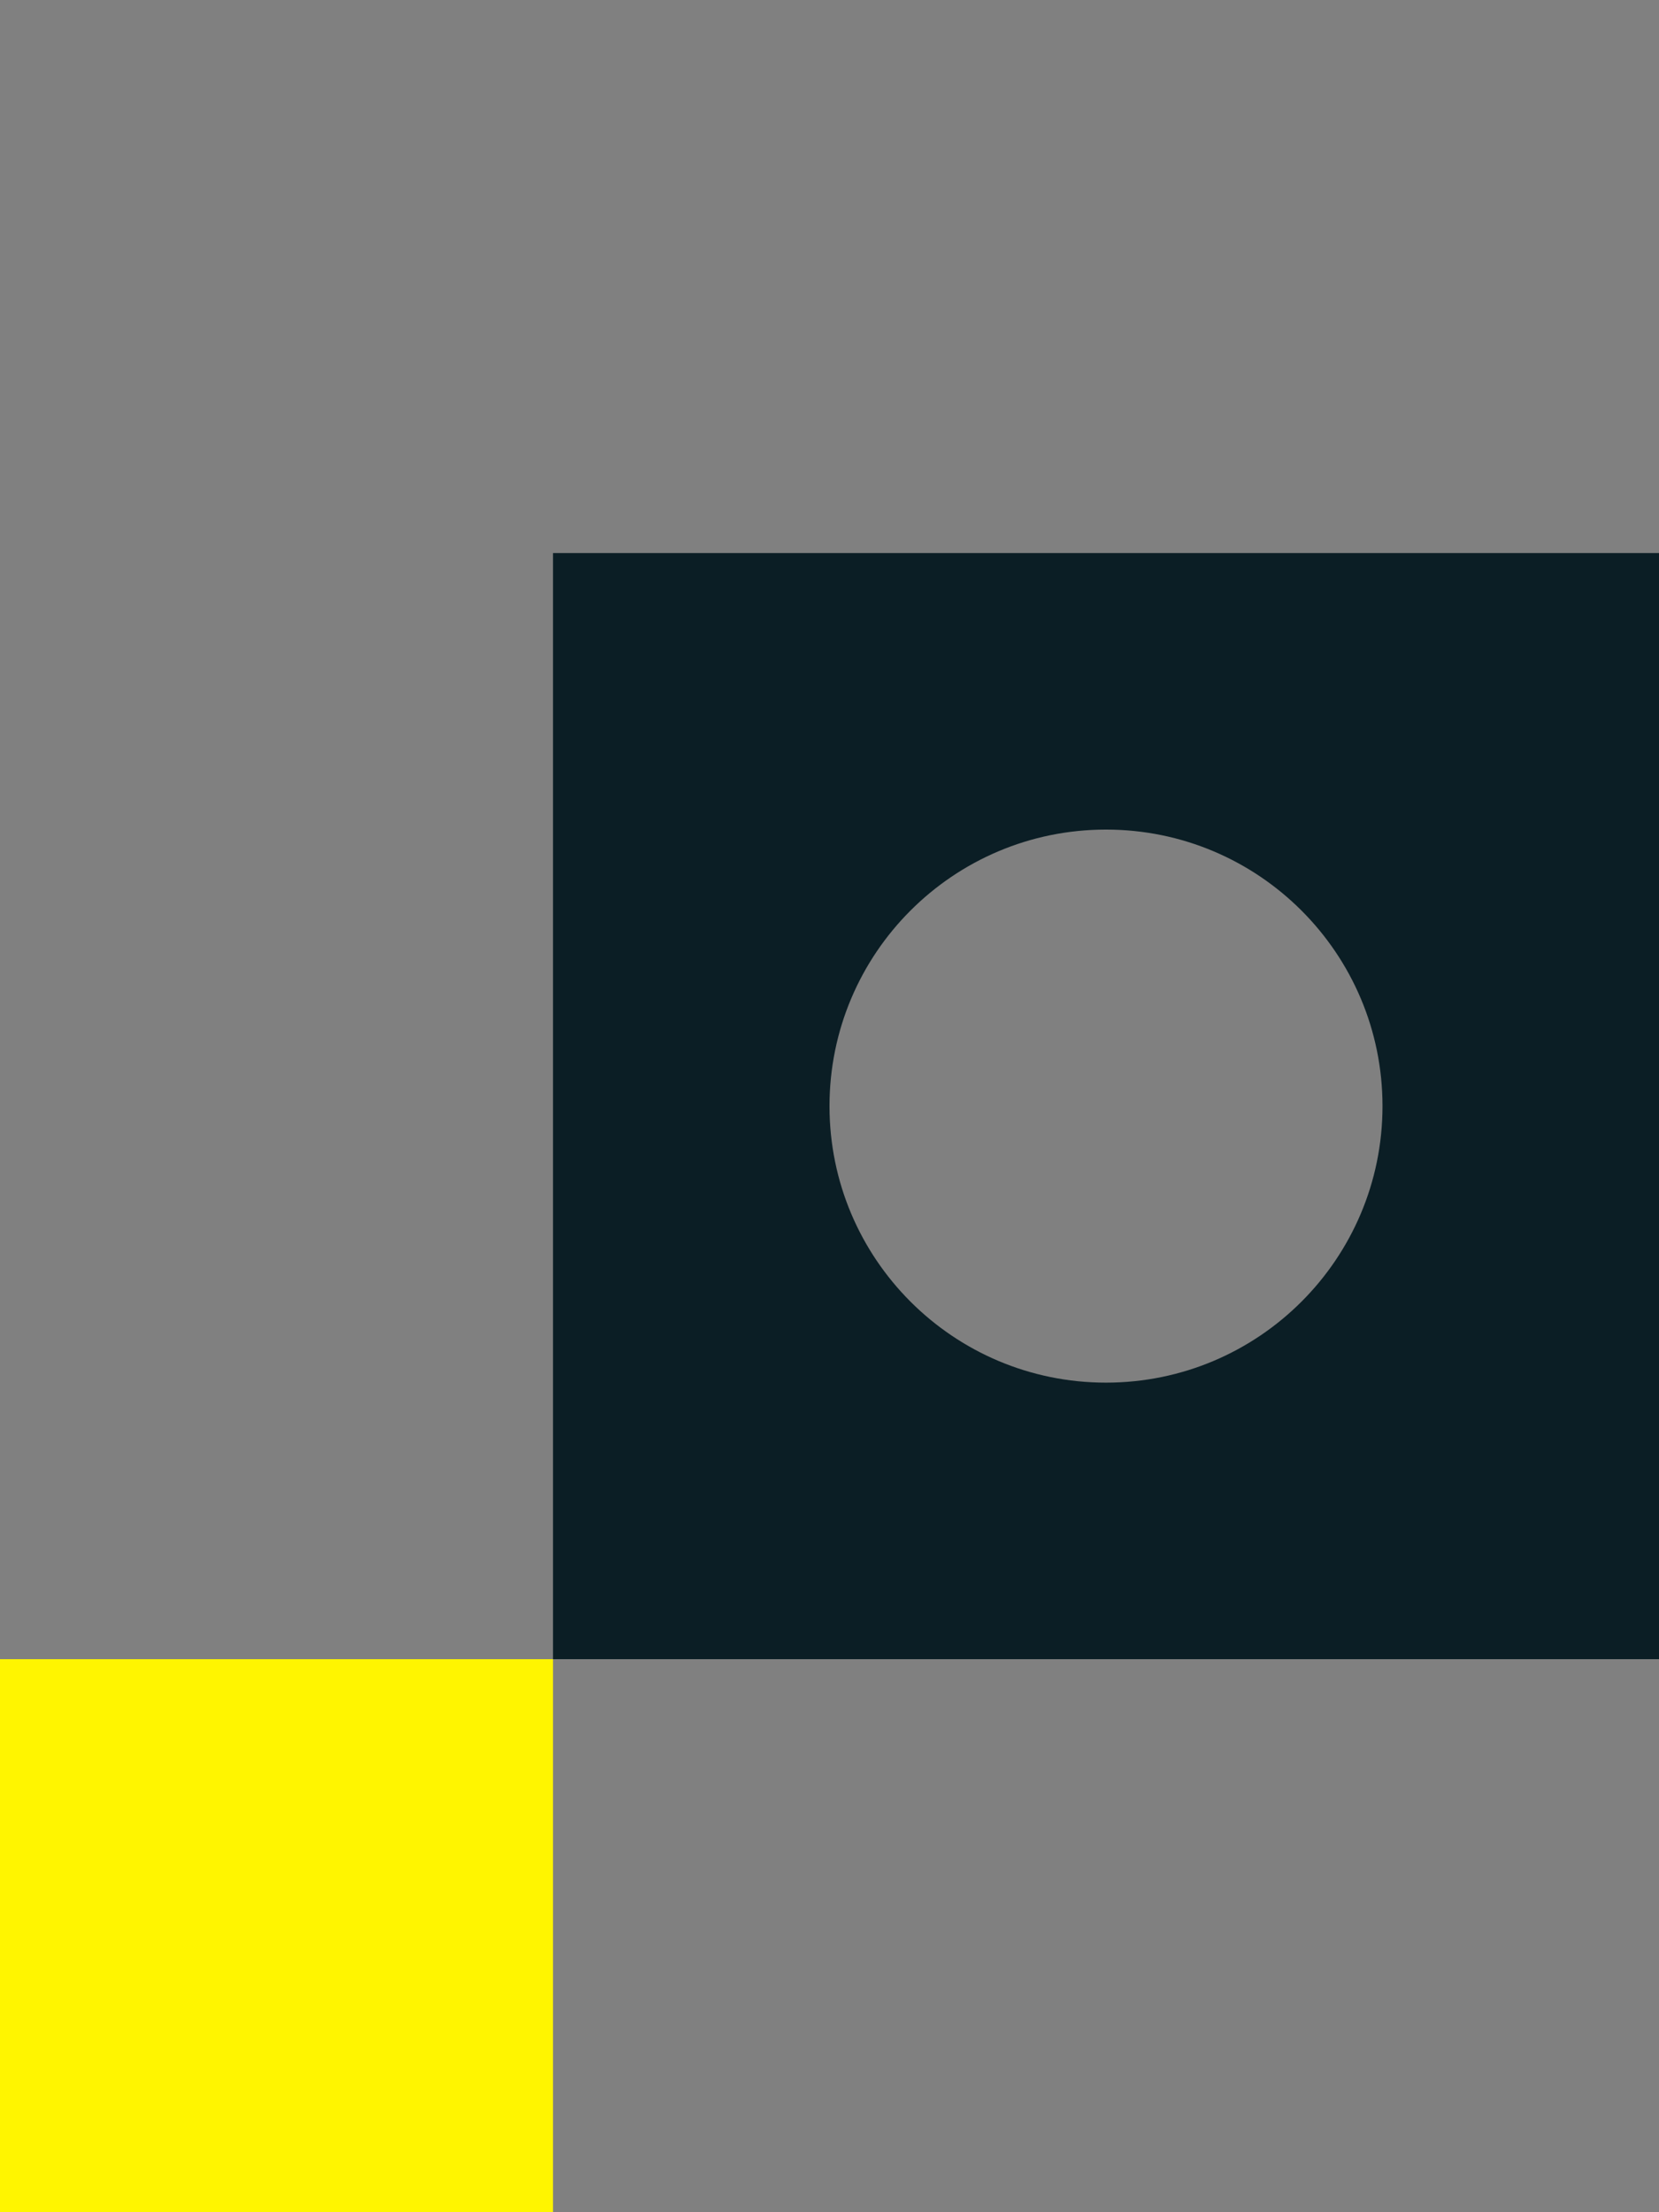
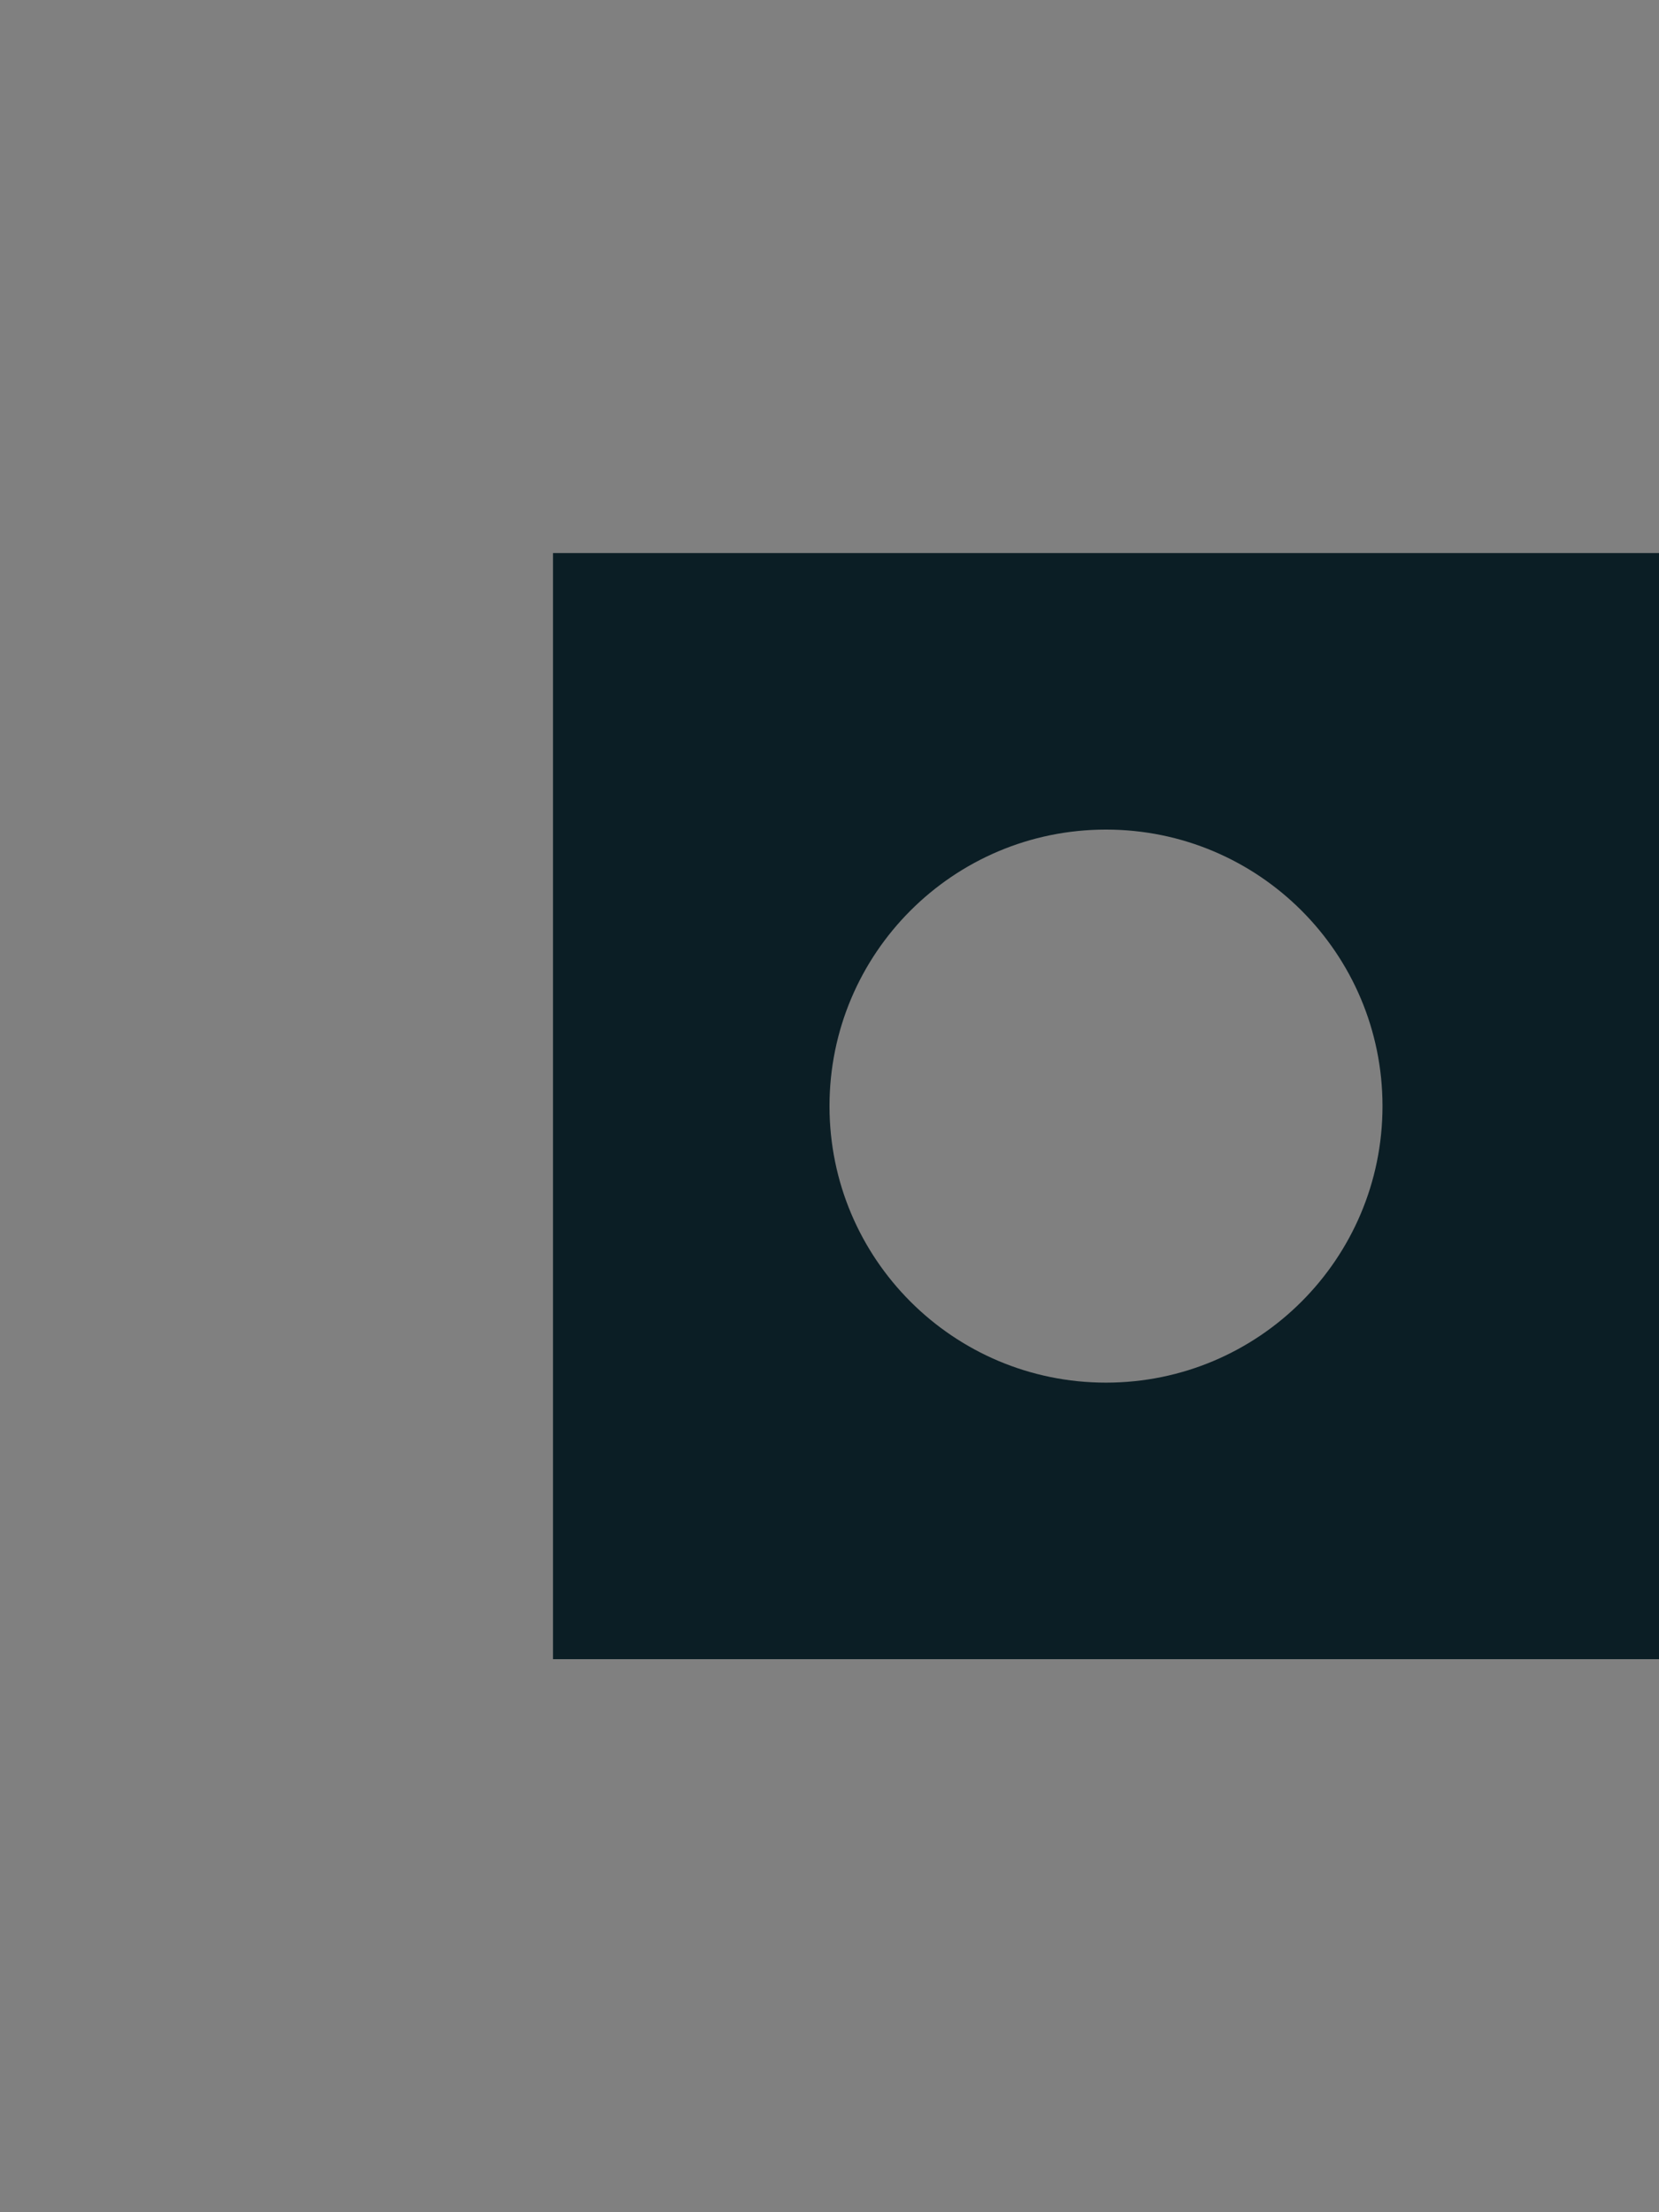
<svg xmlns="http://www.w3.org/2000/svg" width="180" height="240" viewBox="0 0 180 240" fill="none">
  <rect x="0" y="0" width="180" height="240" fill="#808080" stroke="none" />
  <path fill-rule="evenodd" clip-rule="evenodd" d="M180 60H60V180H180V60ZM120 150C136.568 150 150 136.568 150 120C150 103.431 136.568 90 120 90C103.431 90 90 103.431 90 120C90 136.568 103.431 150 120 150Z" fill="#0B1E25" />
-   <path d="M0 180H60V240H0V180Z" fill="#FFF500" />
</svg>